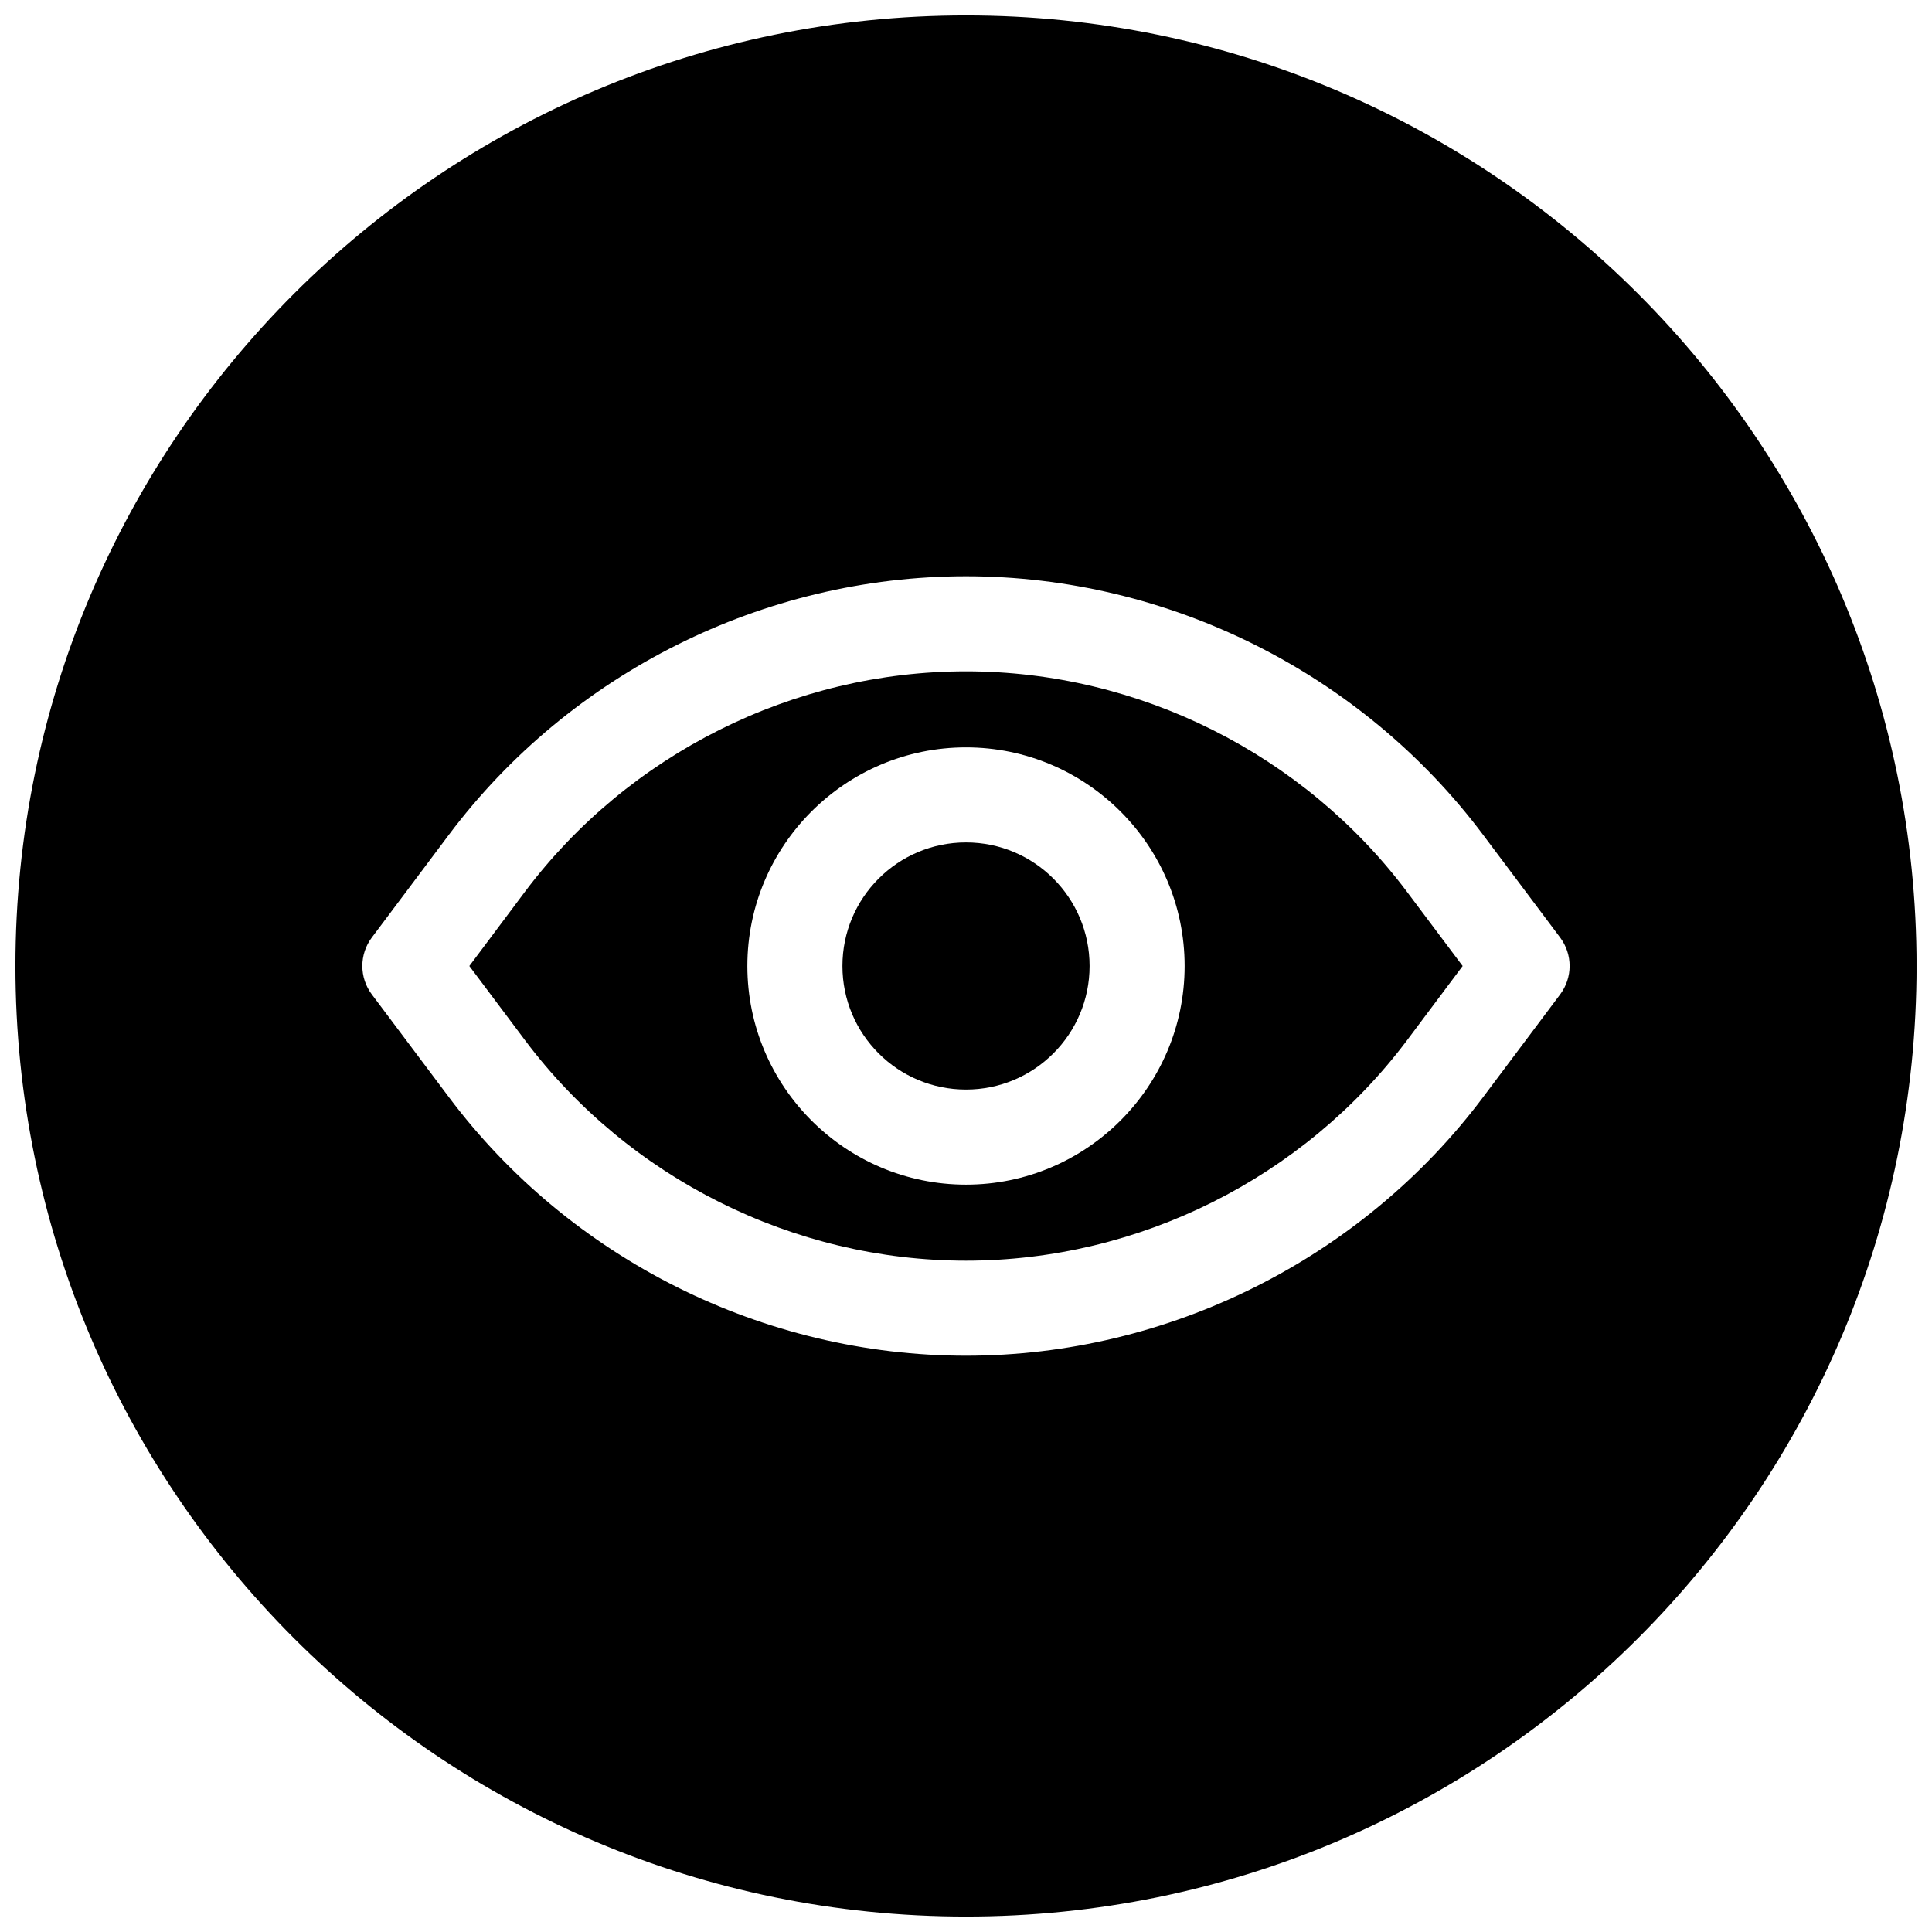
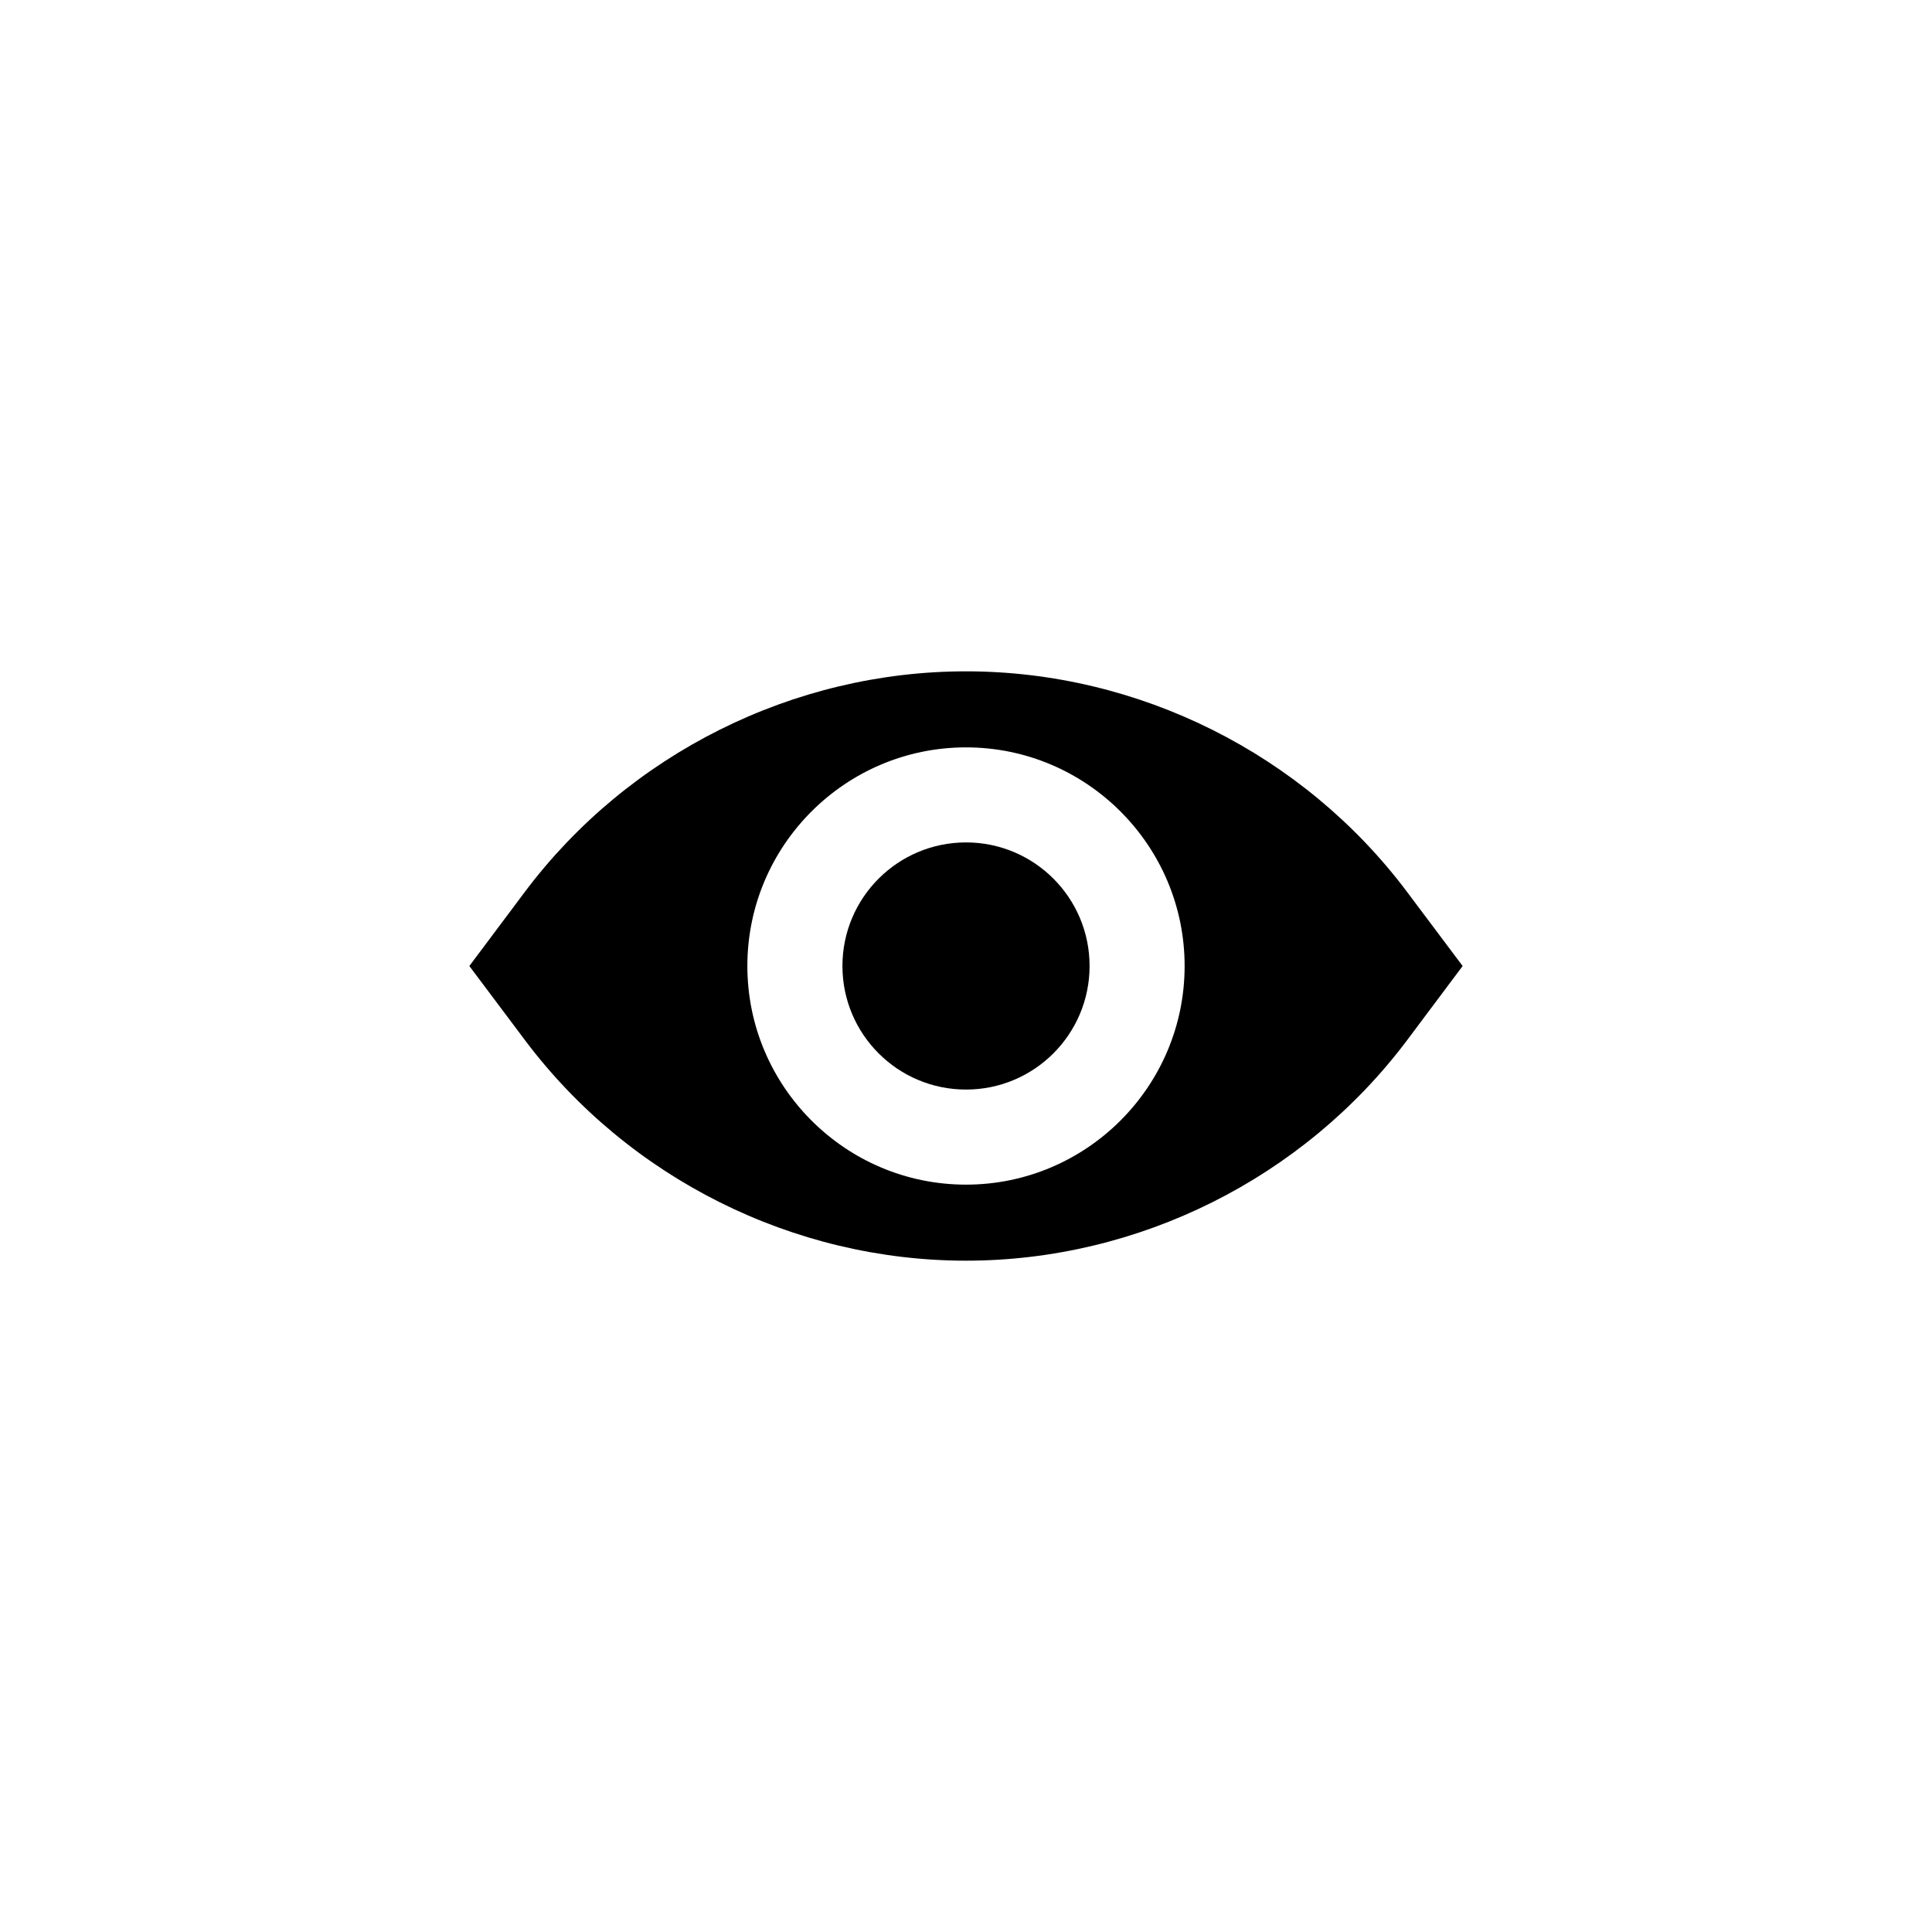
<svg xmlns="http://www.w3.org/2000/svg" width="800px" height="800px" version="1.1" viewBox="144 144 512 512">
  <defs>
    <clipPath id="a">
-       <path d="m148.09 148.09h503.81v503.81h-503.81z" />
-     </clipPath>
+       </clipPath>
  </defs>
  <path d="m400 321.91c-45.754 0-89.426 21.852-116.88 58.41l-14.738 19.684 14.738 19.648c27.457 36.586 71.129 58.441 116.88 58.441s89.426-21.852 116.88-58.41l14.734-19.68-14.738-19.648c-27.453-36.59-71.129-58.445-116.88-58.445zm0 136.03c-31.93 0-57.941-25.98-57.941-57.938 0-31.961 26.012-57.941 57.941-57.941 31.926 0 57.938 25.98 57.938 57.941 0 31.957-26.012 57.938-57.938 57.938z" />
  <g clip-path="url(#a)">
    <path d="m400 148.09c-139.12 0-251.91 112.79-251.91 251.91 0 139.11 112.79 251.91 251.91 251.91 139.11 0 251.91-112.79 251.91-251.91-0.004-139.12-112.79-251.91-251.91-251.91zm157.44 259.46-20.402 27.207c-32.18 42.887-83.414 68.52-137.04 68.52-53.625 0-104.86-25.602-137.04-68.52l-20.406-27.207c-3.371-4.469-3.371-10.641 0-15.113l20.402-27.207c32.184-42.887 83.414-68.516 137.04-68.516s104.86 25.602 137.04 68.52l20.402 27.203c3.371 4.473 3.371 10.645 0 15.113z" />
  </g>
  <path d="m432.75 400c0 18.086-14.66 32.746-32.746 32.746s-32.75-14.66-32.75-32.746 14.664-32.75 32.75-32.75 32.746 14.664 32.746 32.75" />
</svg>